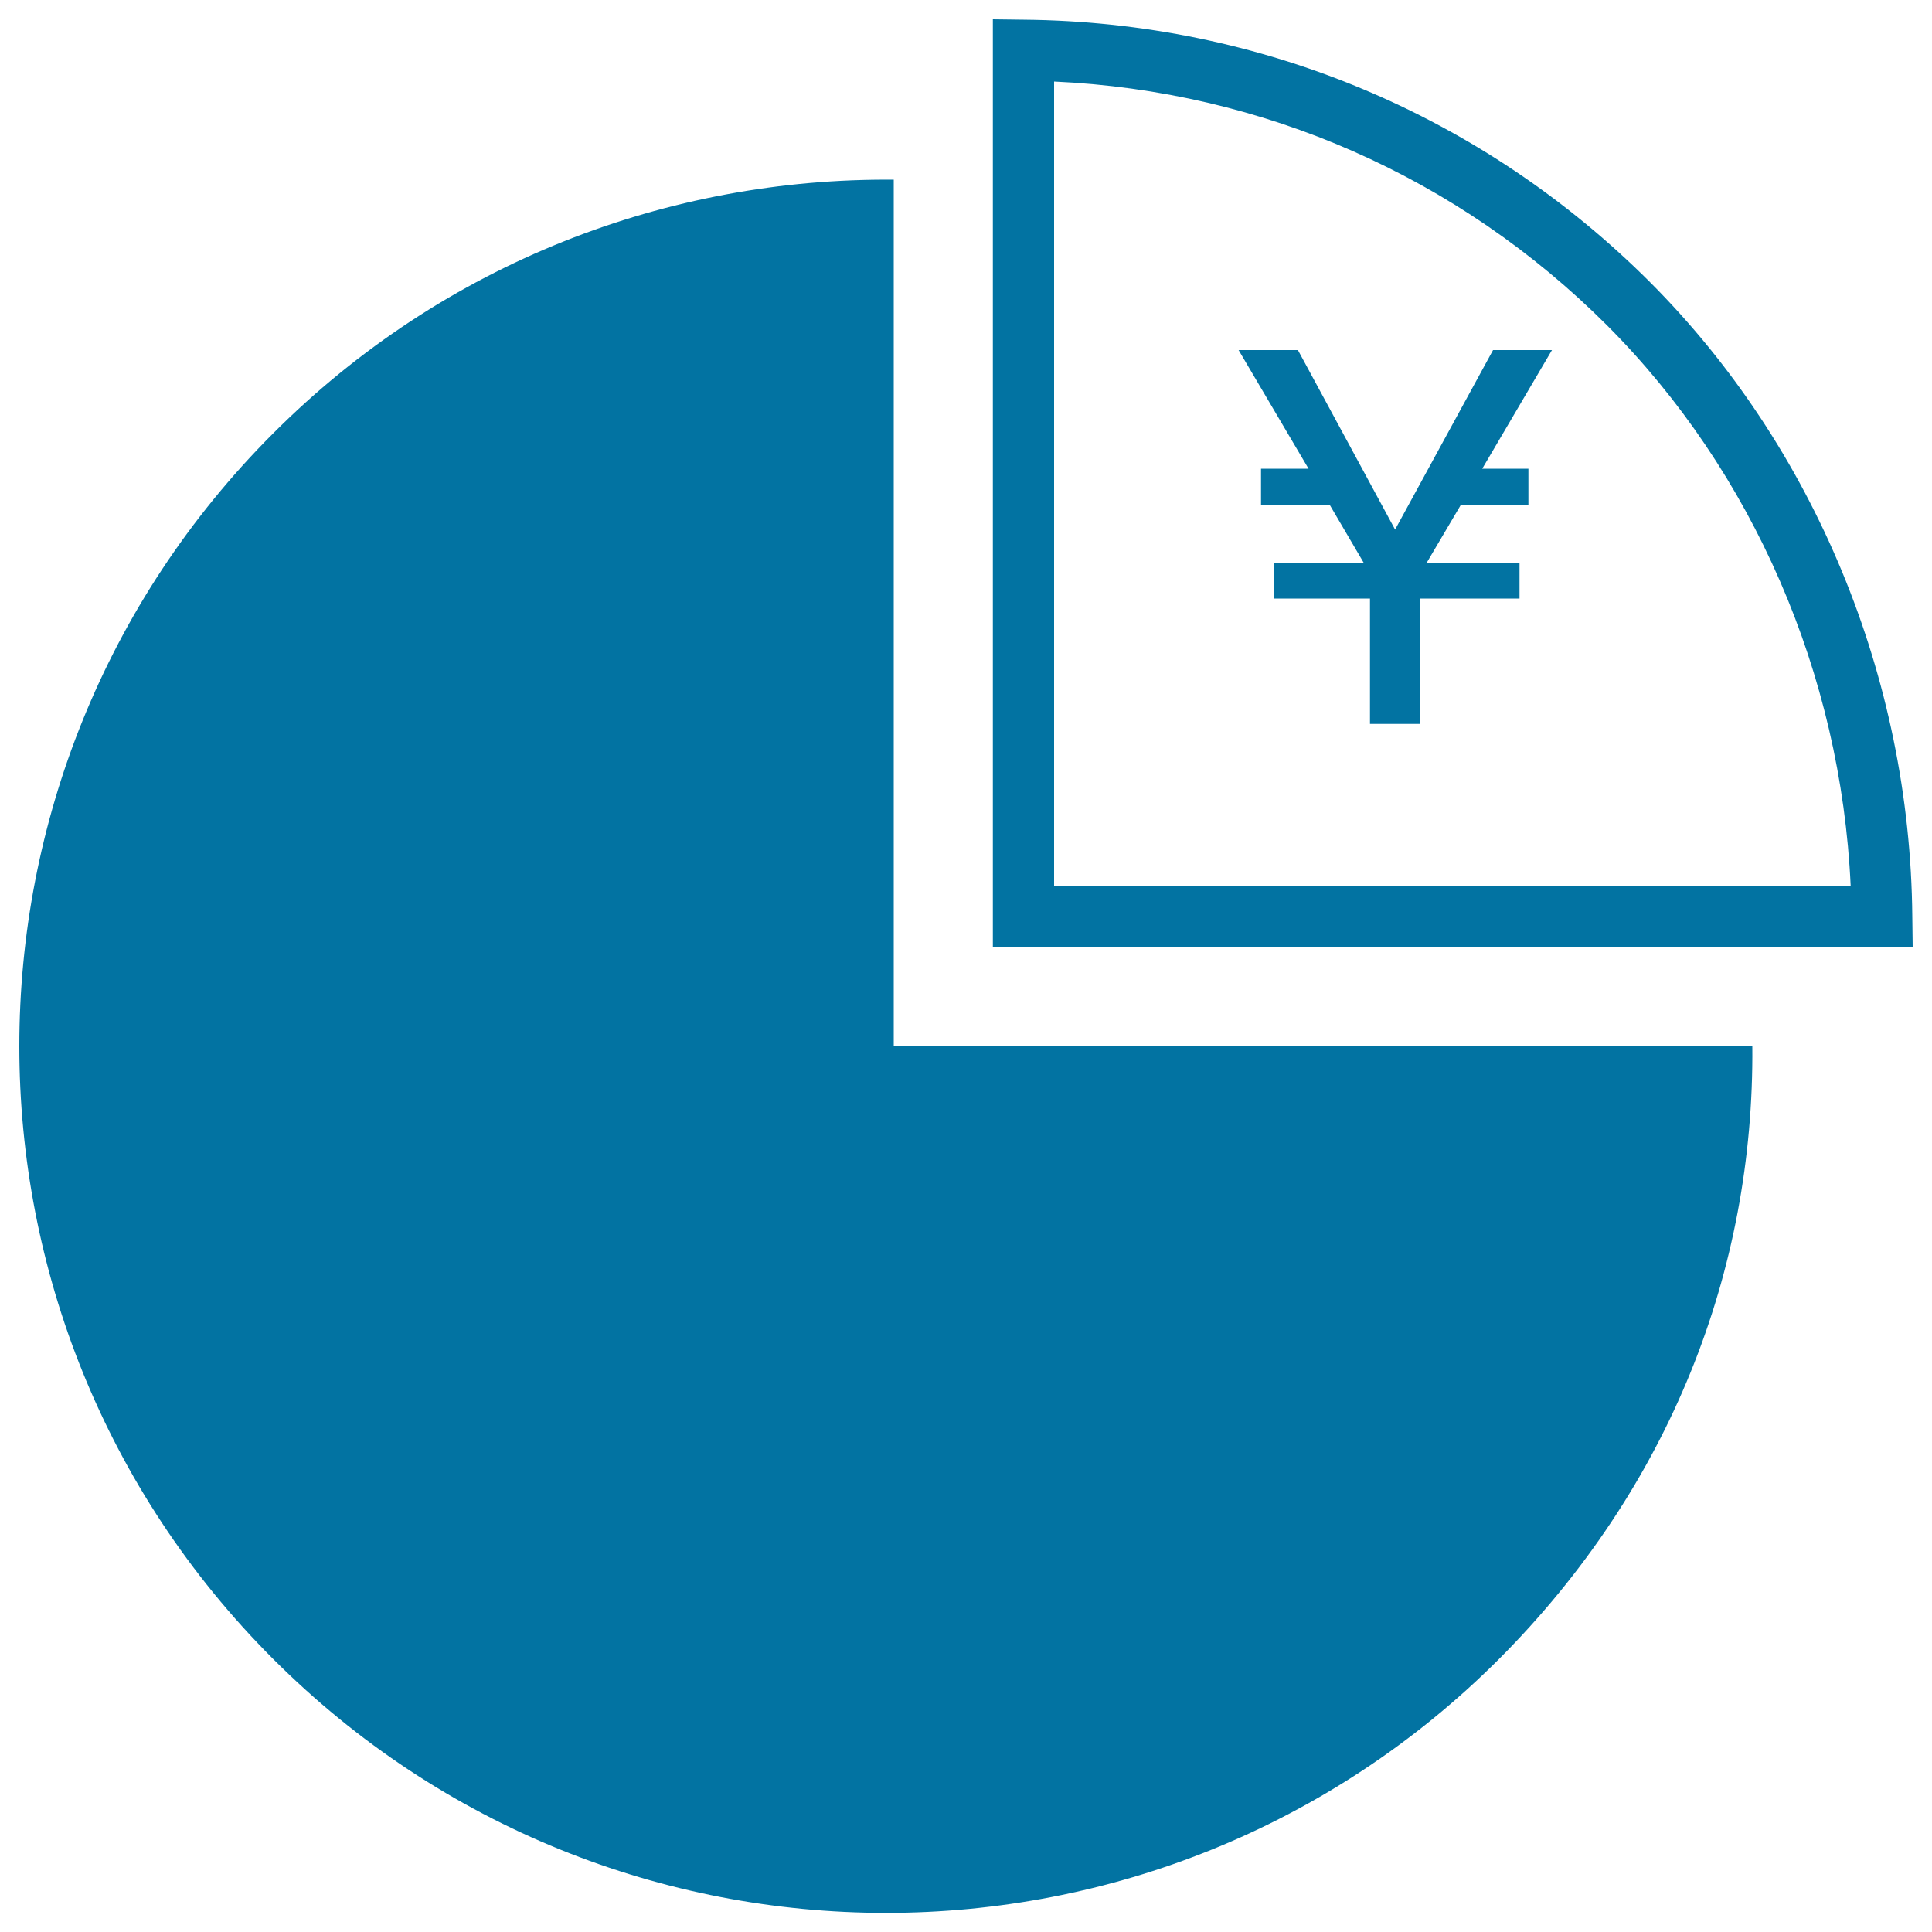
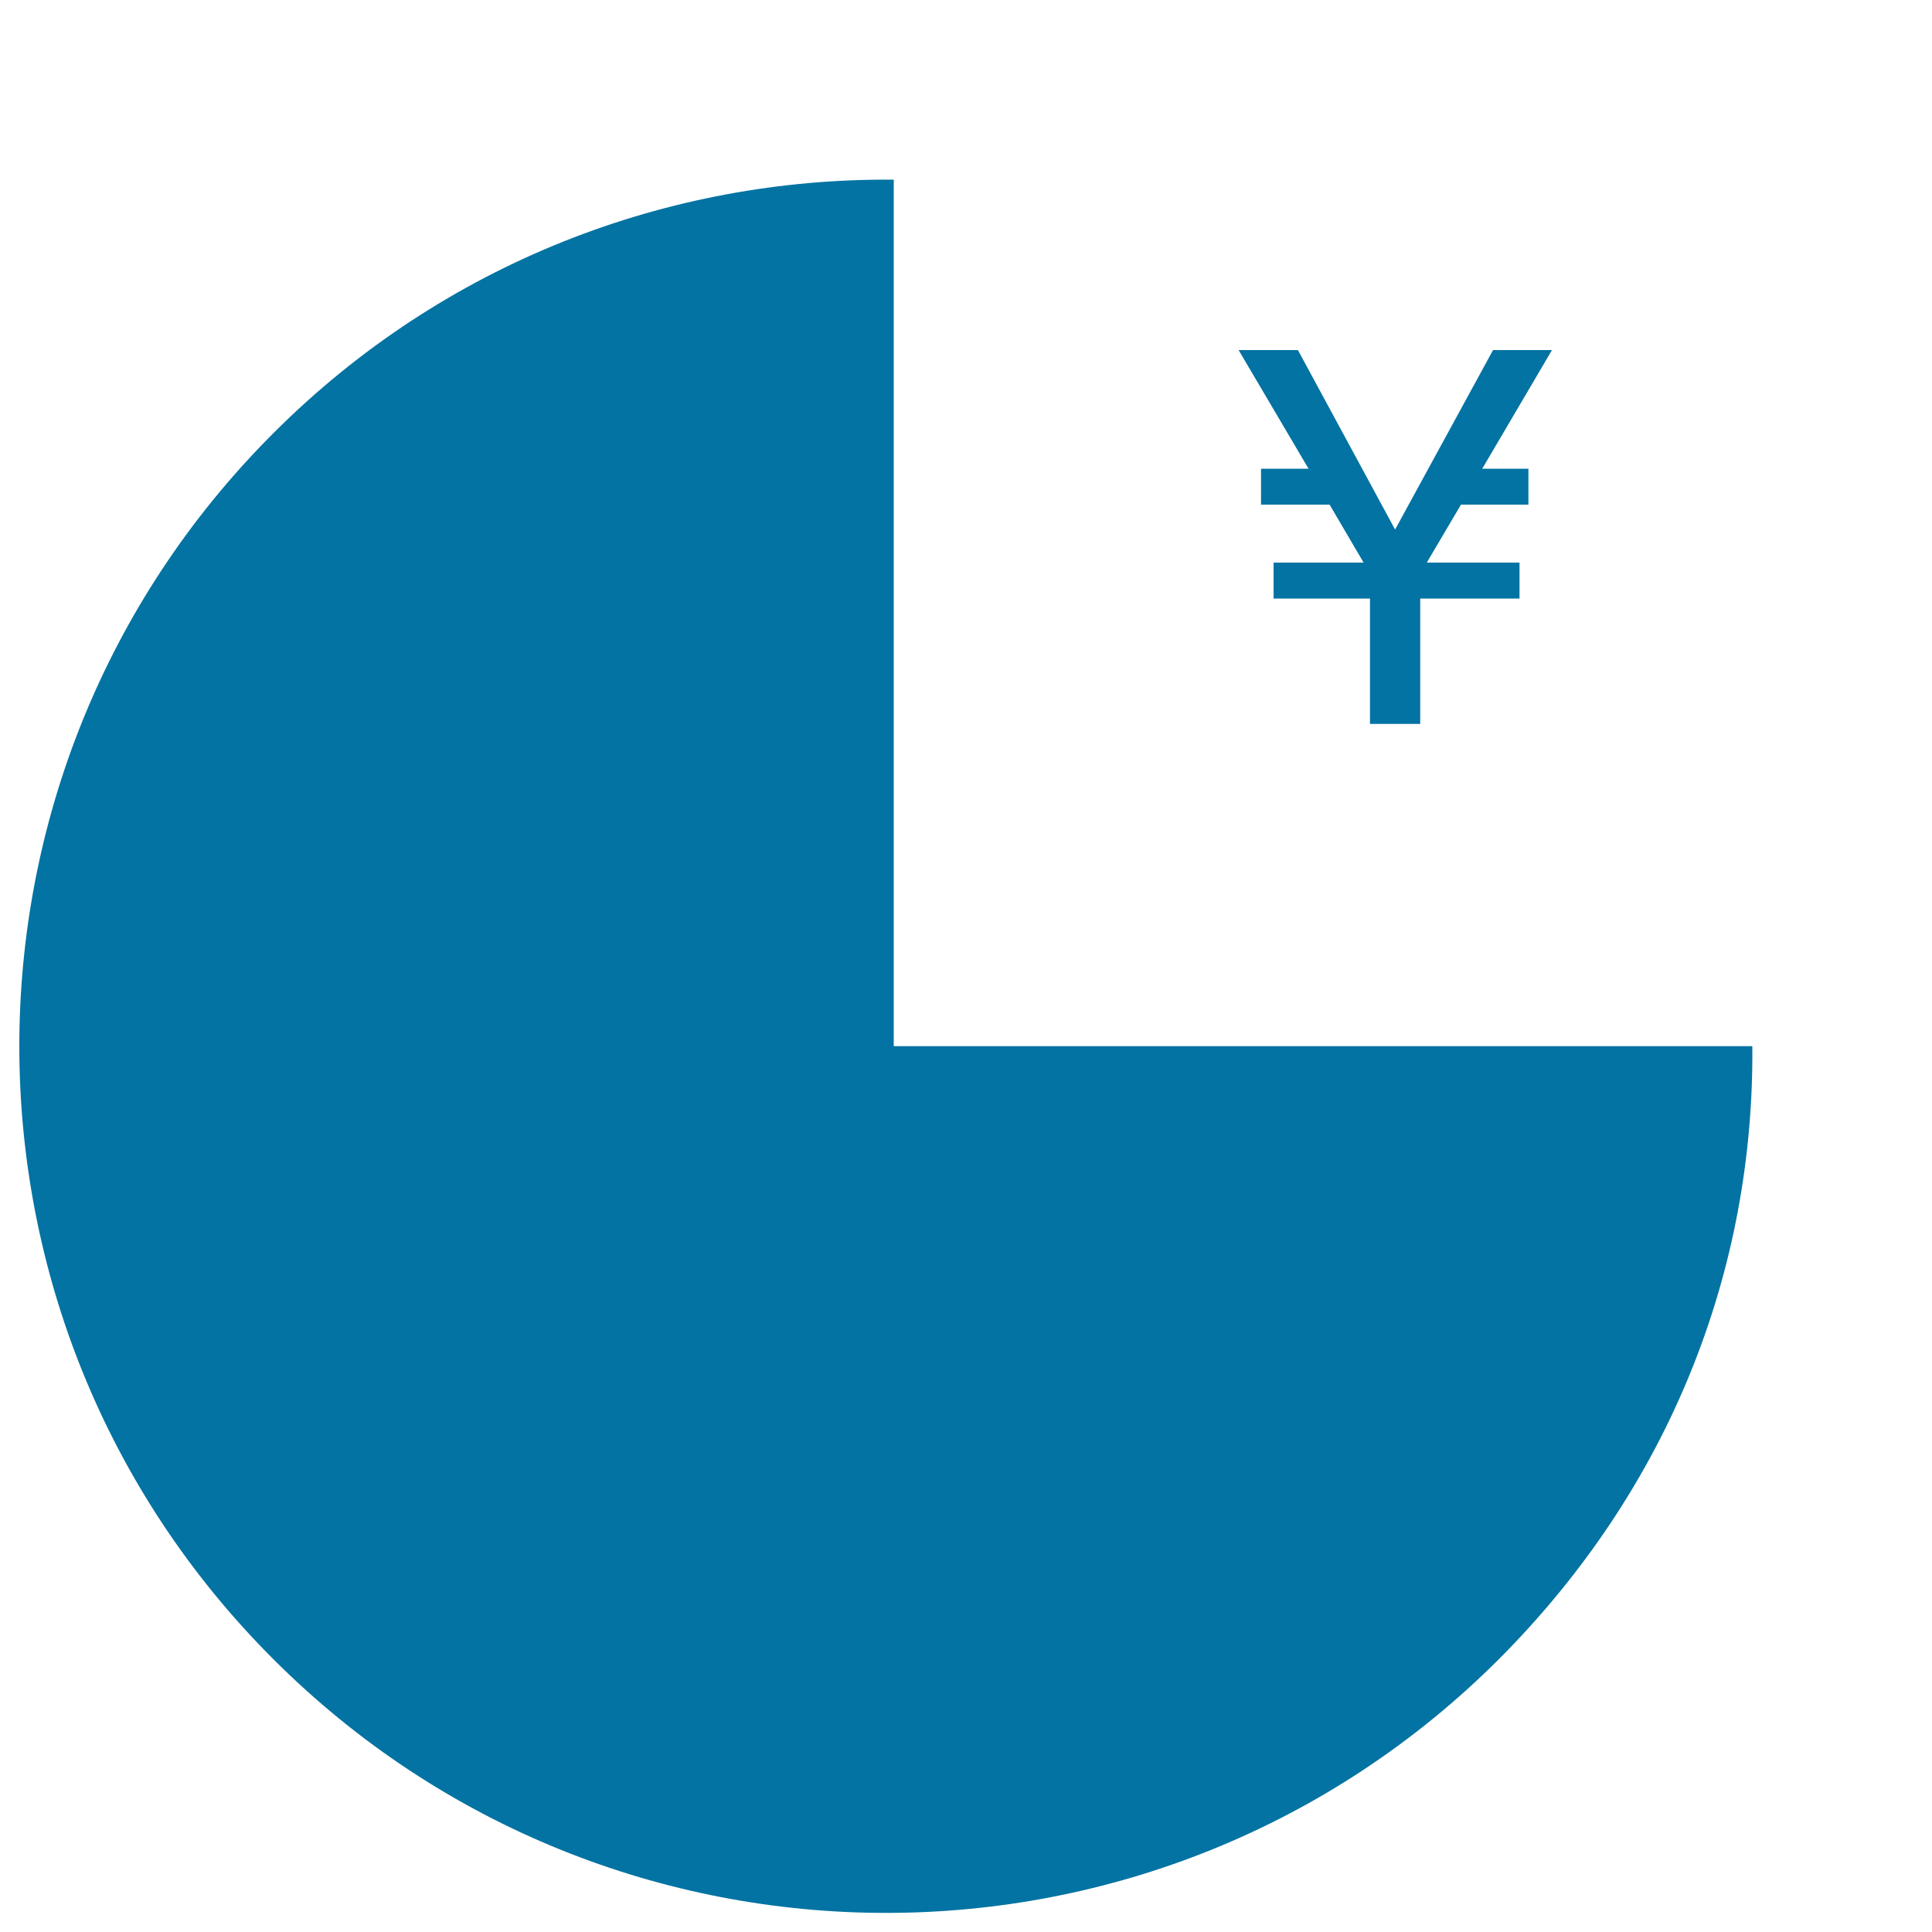
<svg xmlns="http://www.w3.org/2000/svg" viewBox="0 0 1000 1000" style="fill:#0273a2">
  <title>Yen Pie Chart SVG icon</title>
  <g>
    <g>
      <polygon points="772.8,181.2 722.1,274.1 671.8,181.2 641.1,181.2 677.3,242.6 652.7,242.6 652.7,261.2 688.2,261.2 705.8,291.2 659.2,291.2 659.2,309.8 709.1,309.8 709.1,374.7 735.1,374.7 735.1,309.8 786.5,309.8 786.5,291.2 738.5,291.2 756.2,261.2 791.1,261.2 791.1,242.6 767.2,242.6 803.3,181.2 " />
      <g>
        <path d="M462.6,93C346.4,92,230,135.6,141.4,224.3c-175.2,175.2-175.2,459.3,0,634.4c175.1,175.2,459.2,175.2,634.4,0.1C864.4,770,908,657.6,907,541.5H462.6V93z" />
      </g>
      <g>
-         <path d="M990,490.2H513.9V10l15.9,0.2C652.4,11.3,767.5,59.6,854,146c85.1,85.2,134.7,204.8,135.8,328.2L990,490.2z M545.6,458.5h412.3c-5-109.5-50.5-214.4-126.2-290.2C754.8,91.5,653.8,47.1,545.6,42.2L545.6,458.5L545.6,458.5z" />
-       </g>
+         </g>
    </g>
  </g>
</svg>